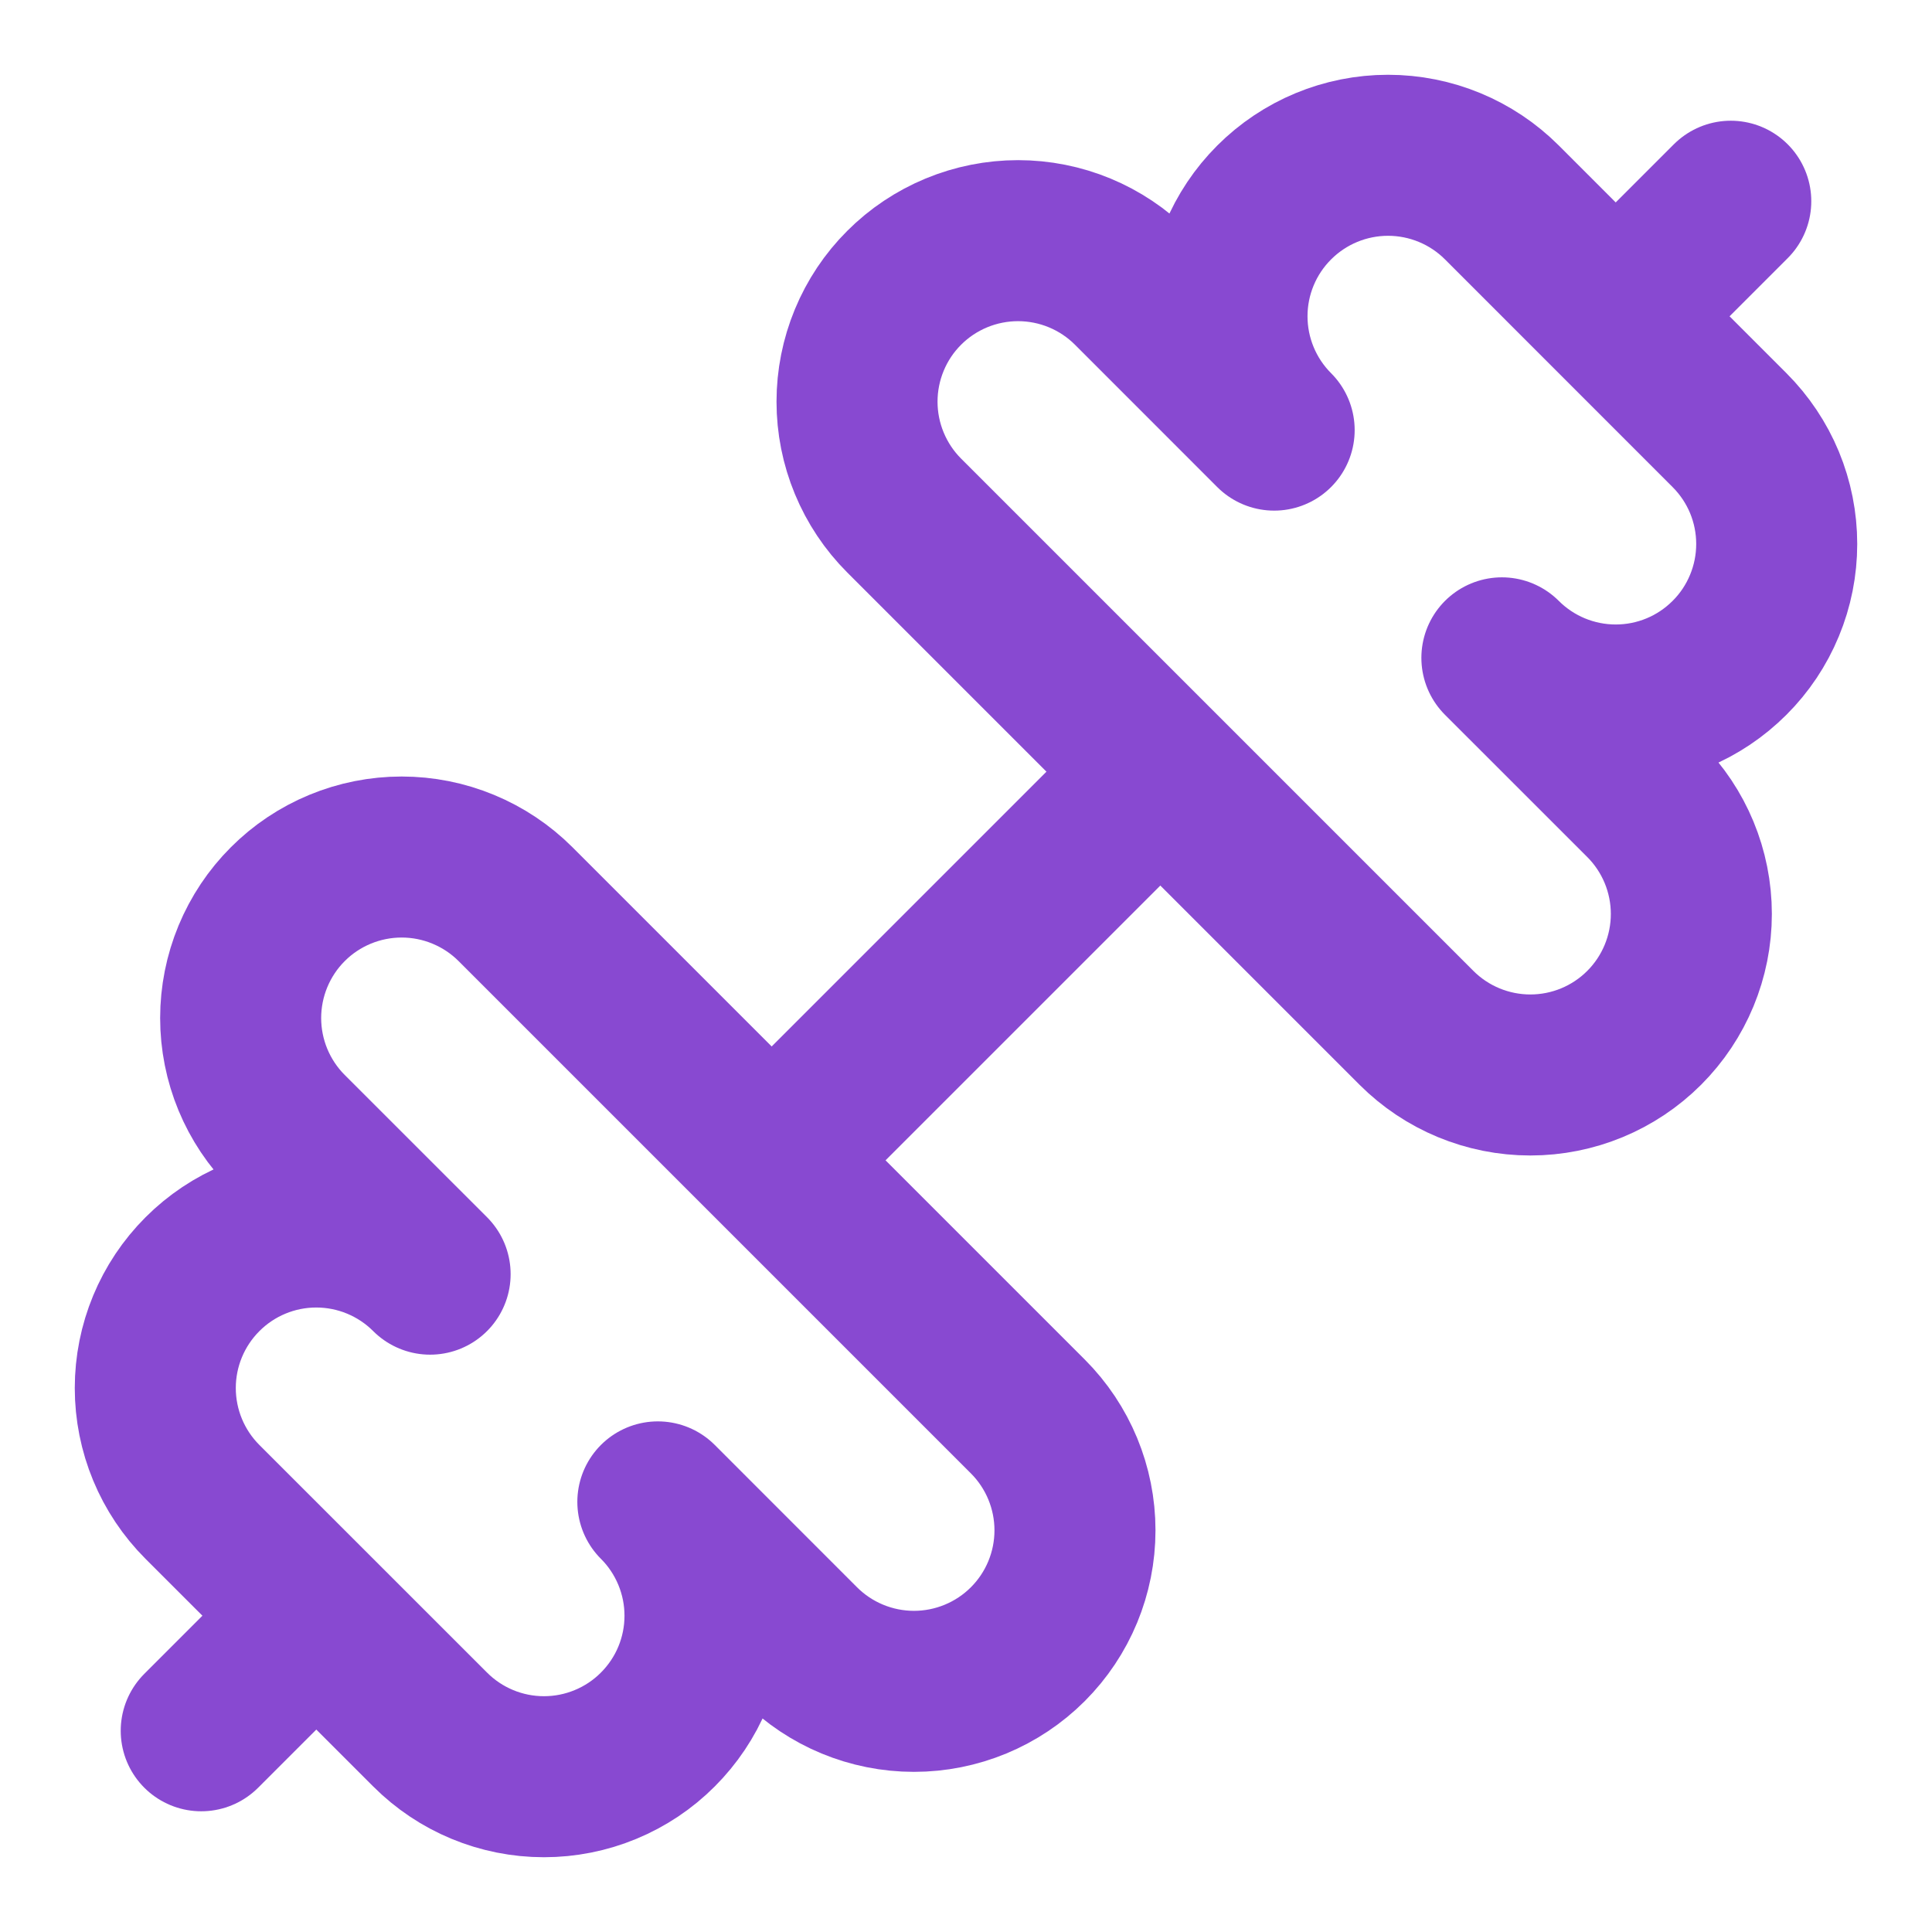
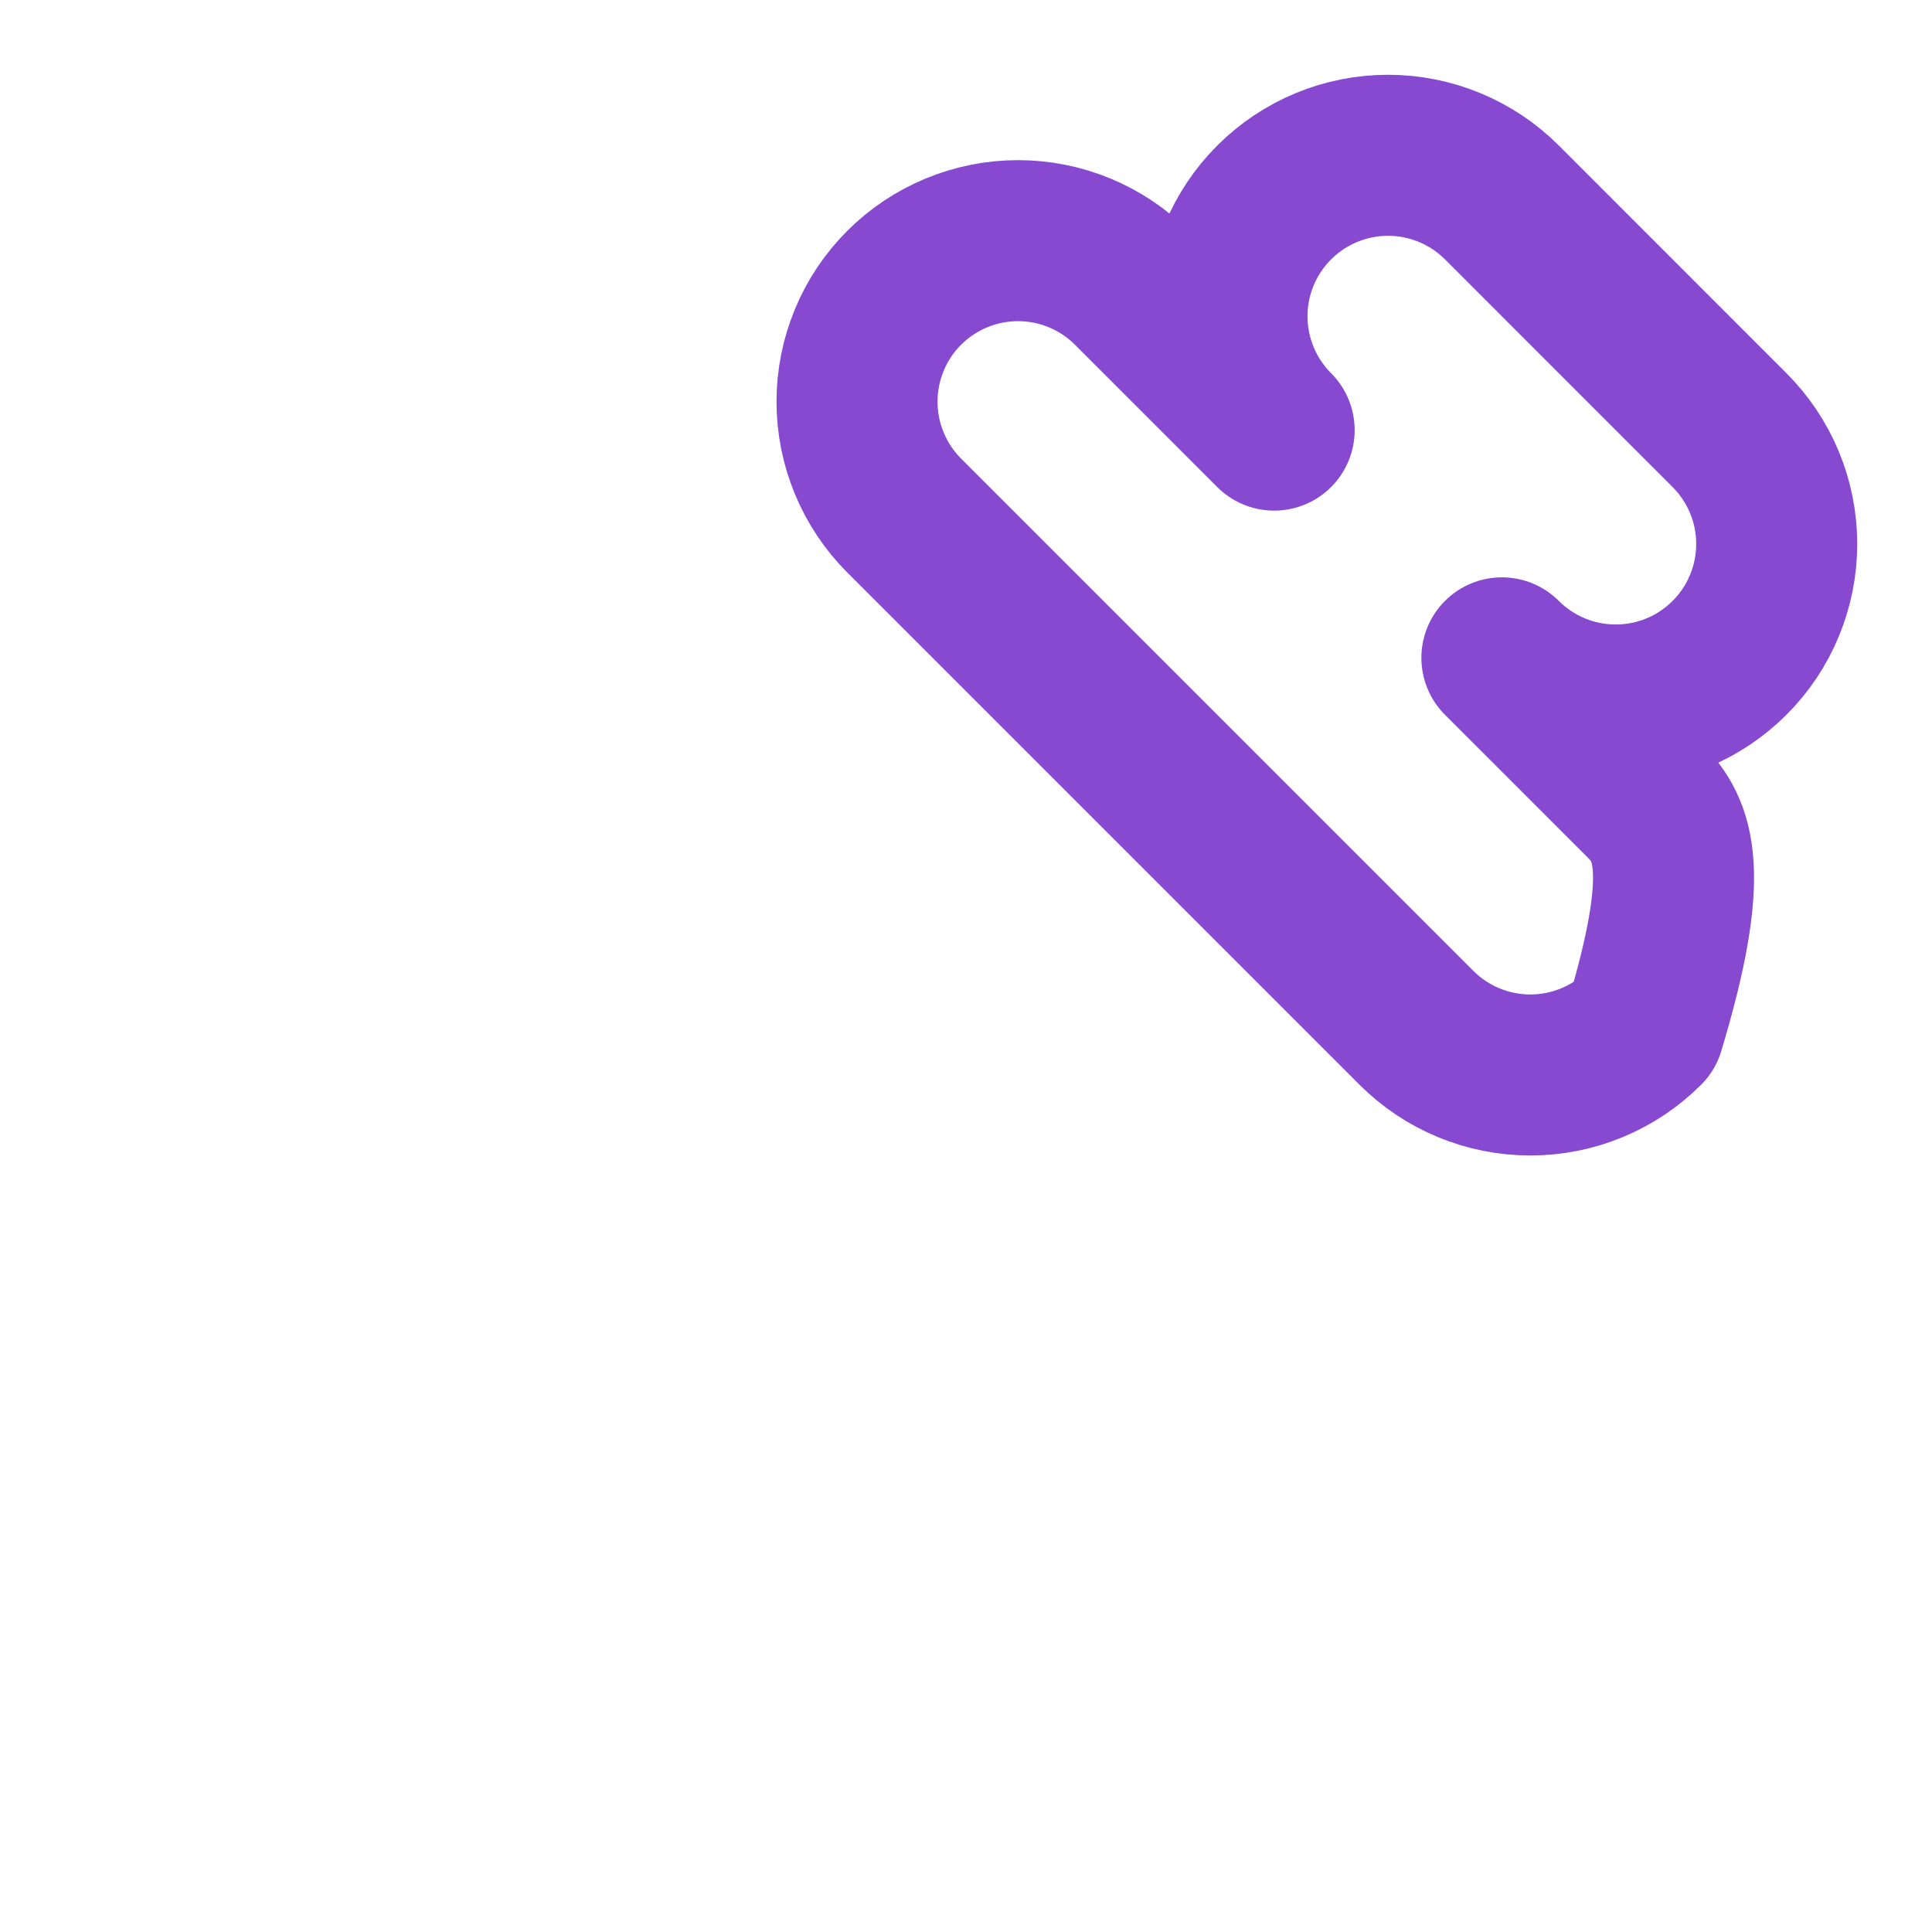
<svg xmlns="http://www.w3.org/2000/svg" width="32" height="32" viewBox="0 0 32 32" fill="none">
-   <path d="M23.461 17.024C23.961 17.524 24.64 17.805 25.347 17.805C26.055 17.805 26.733 17.524 27.233 17.024C27.733 16.524 28.014 15.845 28.014 15.138C28.014 14.431 27.733 13.752 27.233 13.252L24.876 10.896C25.376 11.396 26.054 11.677 26.762 11.677C27.112 11.677 27.459 11.608 27.782 11.474C28.106 11.34 28.399 11.143 28.647 10.895C28.895 10.648 29.091 10.354 29.225 10.03C29.359 9.707 29.428 9.36 29.428 9.01C29.428 8.659 29.359 8.313 29.225 7.989C29.091 7.666 28.894 7.372 28.646 7.124L24.876 3.353C24.376 2.853 23.698 2.572 22.99 2.572C22.283 2.572 21.605 2.853 21.105 3.353C20.604 3.853 20.323 4.531 20.323 5.238C20.323 5.946 20.604 6.624 21.104 7.124L18.748 4.767C18.5 4.519 18.206 4.323 17.883 4.189C17.559 4.055 17.212 3.986 16.862 3.986C16.512 3.986 16.165 4.055 15.841 4.189C15.518 4.323 15.223 4.519 14.976 4.767C14.728 5.014 14.532 5.308 14.398 5.632C14.264 5.956 14.195 6.302 14.195 6.653C14.195 7.003 14.264 7.35 14.398 7.673C14.532 7.997 14.728 8.291 14.976 8.539L23.461 17.024Z" stroke="#8849D1" stroke-width="2.667" stroke-linecap="round" stroke-linejoin="round" />
-   <path d="M3.333 28.667L5.2 26.8" stroke="#8849D1" stroke-width="2.667" stroke-linecap="round" stroke-linejoin="round" />
-   <path d="M26.8 5.2L28.667 3.333" stroke="#8849D1" stroke-width="2.667" stroke-linecap="round" stroke-linejoin="round" />
-   <path d="M7.124 28.646C7.624 29.147 8.302 29.428 9.01 29.428C9.36 29.428 9.707 29.359 10.03 29.225C10.354 29.091 10.648 28.895 10.895 28.647C11.143 28.399 11.34 28.106 11.474 27.782C11.608 27.459 11.677 27.112 11.677 26.762C11.677 26.411 11.608 26.065 11.474 25.741C11.34 25.418 11.144 25.123 10.896 24.876L13.252 27.233C13.752 27.733 14.431 28.014 15.138 28.014C15.845 28.014 16.524 27.733 17.024 27.233C17.524 26.733 17.805 26.055 17.805 25.347C17.805 24.64 17.524 23.961 17.024 23.461L8.539 14.976C8.291 14.728 7.997 14.532 7.673 14.398C7.35 14.264 7.003 14.195 6.653 14.195C6.302 14.195 5.956 14.264 5.632 14.398C5.308 14.532 5.014 14.728 4.767 14.976C4.519 15.223 4.323 15.518 4.189 15.841C4.055 16.165 3.986 16.512 3.986 16.862C3.986 17.212 4.055 17.559 4.189 17.883C4.323 18.206 4.519 18.5 4.767 18.748L7.124 21.104C6.624 20.604 5.946 20.323 5.238 20.323C4.531 20.323 3.853 20.604 3.353 21.105C2.853 21.605 2.572 22.283 2.572 22.99C2.572 23.698 2.853 24.376 3.353 24.876L7.124 28.646Z" stroke="#8849D1" stroke-width="2.667" stroke-linecap="round" stroke-linejoin="round" />
-   <path d="M12.8 19.2L19.2 12.8" stroke="#8849D1" stroke-width="2.667" stroke-linecap="round" stroke-linejoin="round" />
+   <path d="M23.461 17.024C23.961 17.524 24.64 17.805 25.347 17.805C26.055 17.805 26.733 17.524 27.233 17.024C28.014 14.431 27.733 13.752 27.233 13.252L24.876 10.896C25.376 11.396 26.054 11.677 26.762 11.677C27.112 11.677 27.459 11.608 27.782 11.474C28.106 11.34 28.399 11.143 28.647 10.895C28.895 10.648 29.091 10.354 29.225 10.03C29.359 9.707 29.428 9.36 29.428 9.01C29.428 8.659 29.359 8.313 29.225 7.989C29.091 7.666 28.894 7.372 28.646 7.124L24.876 3.353C24.376 2.853 23.698 2.572 22.99 2.572C22.283 2.572 21.605 2.853 21.105 3.353C20.604 3.853 20.323 4.531 20.323 5.238C20.323 5.946 20.604 6.624 21.104 7.124L18.748 4.767C18.5 4.519 18.206 4.323 17.883 4.189C17.559 4.055 17.212 3.986 16.862 3.986C16.512 3.986 16.165 4.055 15.841 4.189C15.518 4.323 15.223 4.519 14.976 4.767C14.728 5.014 14.532 5.308 14.398 5.632C14.264 5.956 14.195 6.302 14.195 6.653C14.195 7.003 14.264 7.35 14.398 7.673C14.532 7.997 14.728 8.291 14.976 8.539L23.461 17.024Z" stroke="#8849D1" stroke-width="2.667" stroke-linecap="round" stroke-linejoin="round" />
</svg>